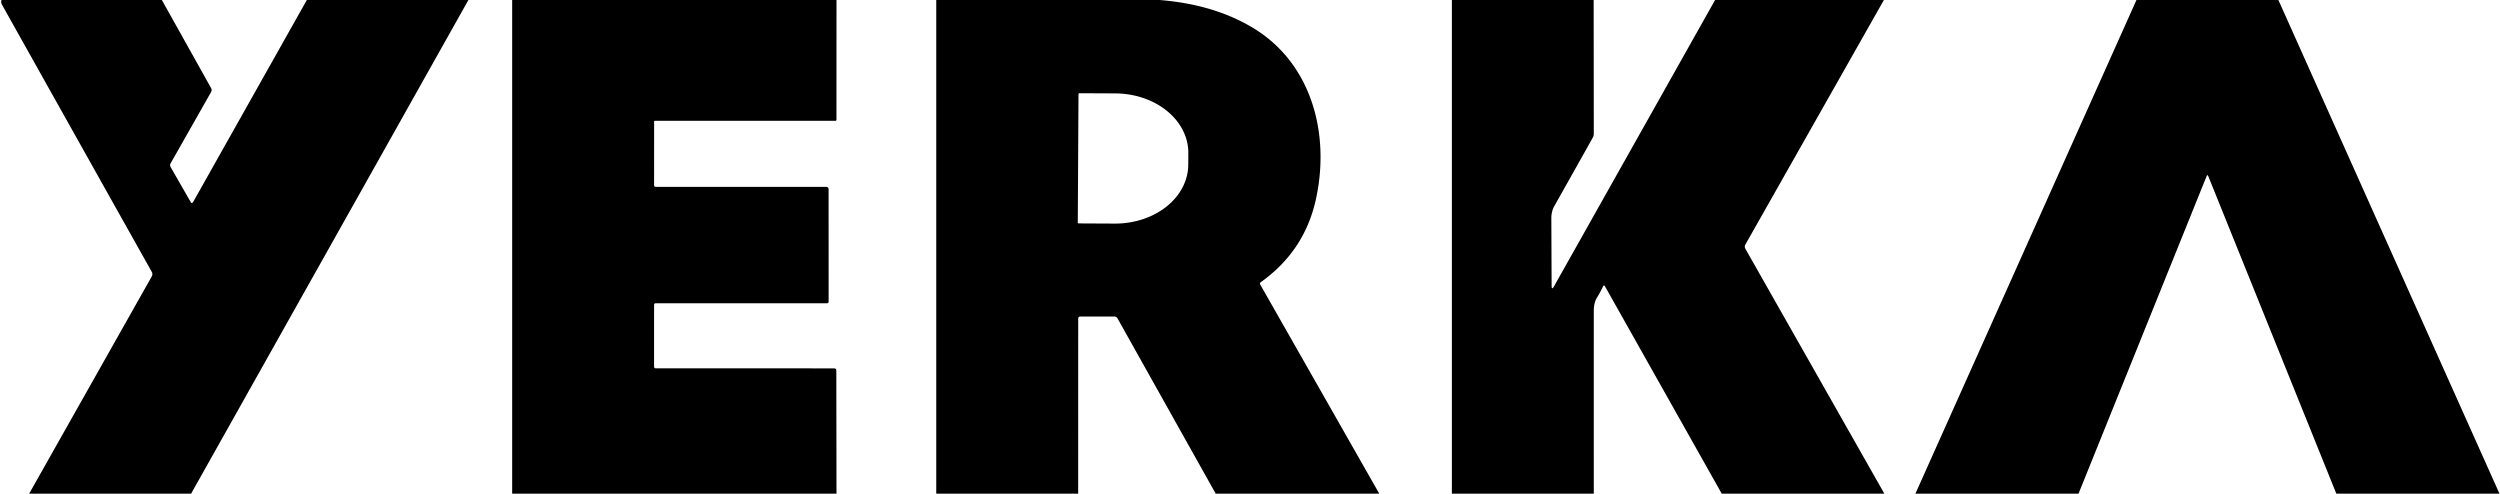
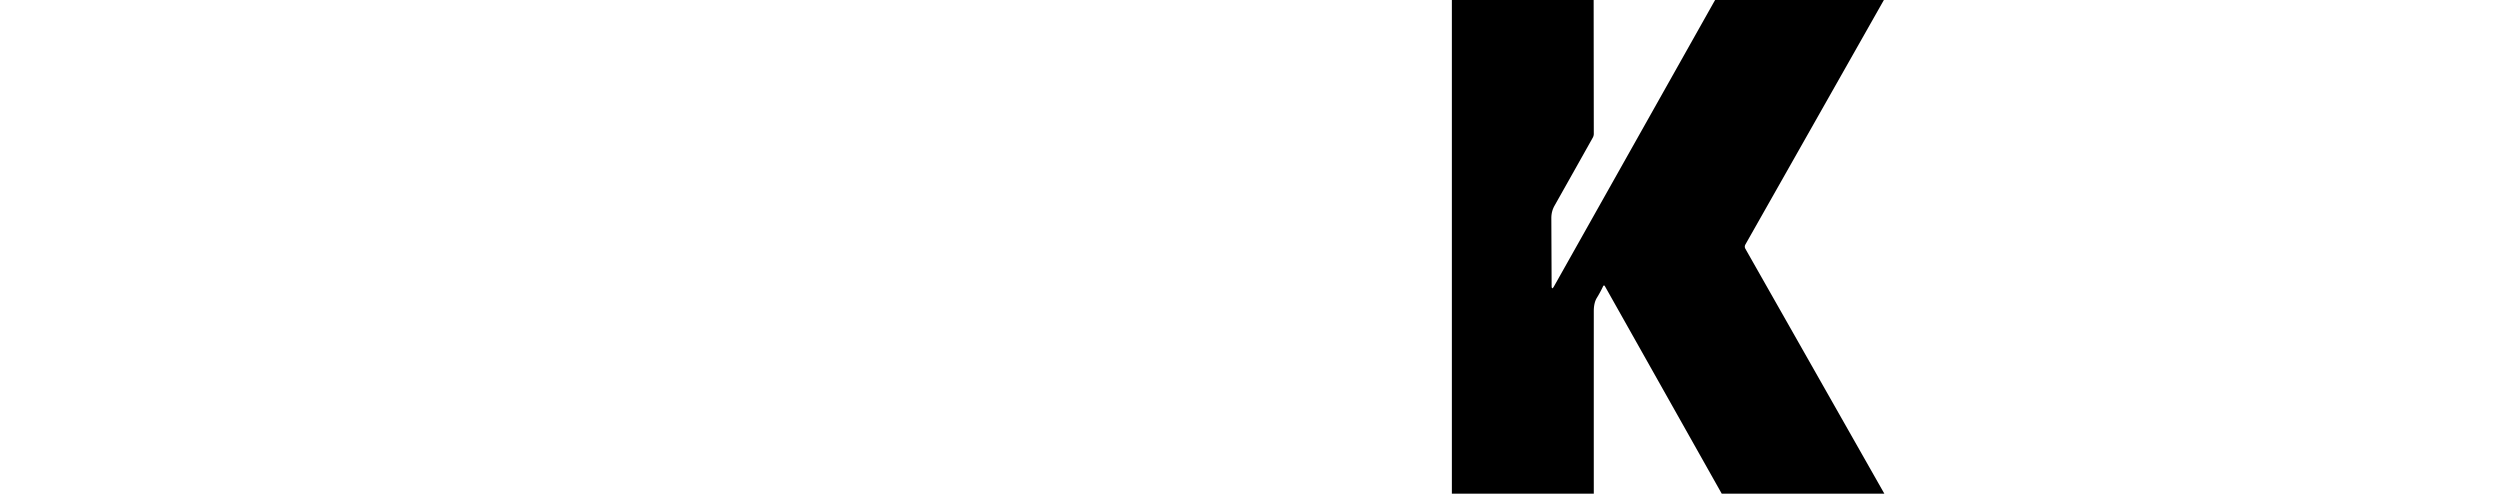
<svg xmlns="http://www.w3.org/2000/svg" version="1.1" viewBox="0.00 0.00 709.00 140.00">
  <g fill="#000000">
-     <path d="   M 45.90 0.00   L 59.86 24.97   Q 60.18 25.54 59.86 26.11   L 48.38 46.33   Q 48.09 46.86 48.39 47.38   L 54.05 57.25   Q 54.43 57.91 54.80 57.24   L 87.02 0.00   L 132.84 0.00   L 54.20 140.00   L 8.27 140.00   L 43.05 78.38   A 1.32 1.31 45.4 0 0 43.05 77.11   Q 21.90 39.43 0.69 1.56   Q 0.09 0.49 0.49 0.00   L 45.90 0.00   Z" />
-     <path d="   M 237.23 0.00   L 237.22 34.00   A 0.26 0.25 -90.0 0 1 236.97 34.26   L 185.74 34.25   A 0.24 0.23 90.0 0 0 185.51 34.49   L 185.50 52.50   Q 185.50 53.00 186.00 53.00   L 234.25 53.00   Q 234.99 53.00 234.99 53.75   L 235.00 85.49   Q 235.00 86.00 234.50 86.00   L 186.00 86.00   Q 185.50 86.00 185.50 86.50   L 185.49 103.99   A 0.47 0.47 0.0 0 0 185.96 104.46   L 236.54 104.47   Q 237.18 104.47 237.18 105.10   L 237.23 140.00   L 145.25 140.00   L 145.25 0.00   L 237.23 0.00   Z" />
-     <path d="   M 328.83 0.00   Q 344.02 1.21 355.01 7.70   C 371.86 17.64 377.33 37.72 373.18 56.56   Q 369.95 71.20 357.58 80.01   Q 357.17 80.30 357.42 80.74   L 391.16 140.00   L 344.77 140.00   L 316.93 90.30   Q 316.63 89.77 316.02 89.77   L 306.43 89.76   Q 305.78 89.75 305.78 90.40   L 305.77 140.00   L 265.52 140.00   L 265.52 0.00   L 328.83 0.00   Z   M 305.86 26.71   L 305.66 63.09   A 0.27 0.27 0.0 0 0 305.93 63.36   L 316.13 63.41   A 20.77 16.80 0.3 0 0 336.99 46.72   L 337.01 43.40   A 20.77 16.80 0.3 0 0 316.33 26.49   L 306.13 26.44   A 0.27 0.27 0.0 0 0 305.86 26.71   Z" />
    <path d="   M 451.96 0.00   L 452.00 37.93   Q 452.00 38.52 451.71 39.04   Q 446.50 48.34 440.84 58.38   Q 439.96 59.95 439.96 61.85   Q 440.00 71.98 440.04 81.01   Q 440.05 82.40 440.73 81.18   L 486.40 0.00   L 534.27 0.00   L 495.01 69.31   Q 494.64 69.95 495.01 70.59   L 534.40 140.00   L 488.28 140.00   L 455.12 81.11   A 0.25 0.25 0.0 0 0 454.67 81.12   Q 453.87 82.84 452.87 84.46   Q 452.01 85.86 452.00 88.19   Q 451.99 114.10 452.00 140.00   L 411.75 140.00   L 411.75 0.00   L 451.96 0.00   Z" />
-     <path d="   M 646.15 0.00   L 708.85 140.00   L 662.58 140.00   L 626.27 49.97   Q 626.03 49.37 625.79 49.97   L 589.47 140.00   L 543.21 140.00   L 605.90 0.00   L 646.15 0.00   Z" />
  </g>
</svg>